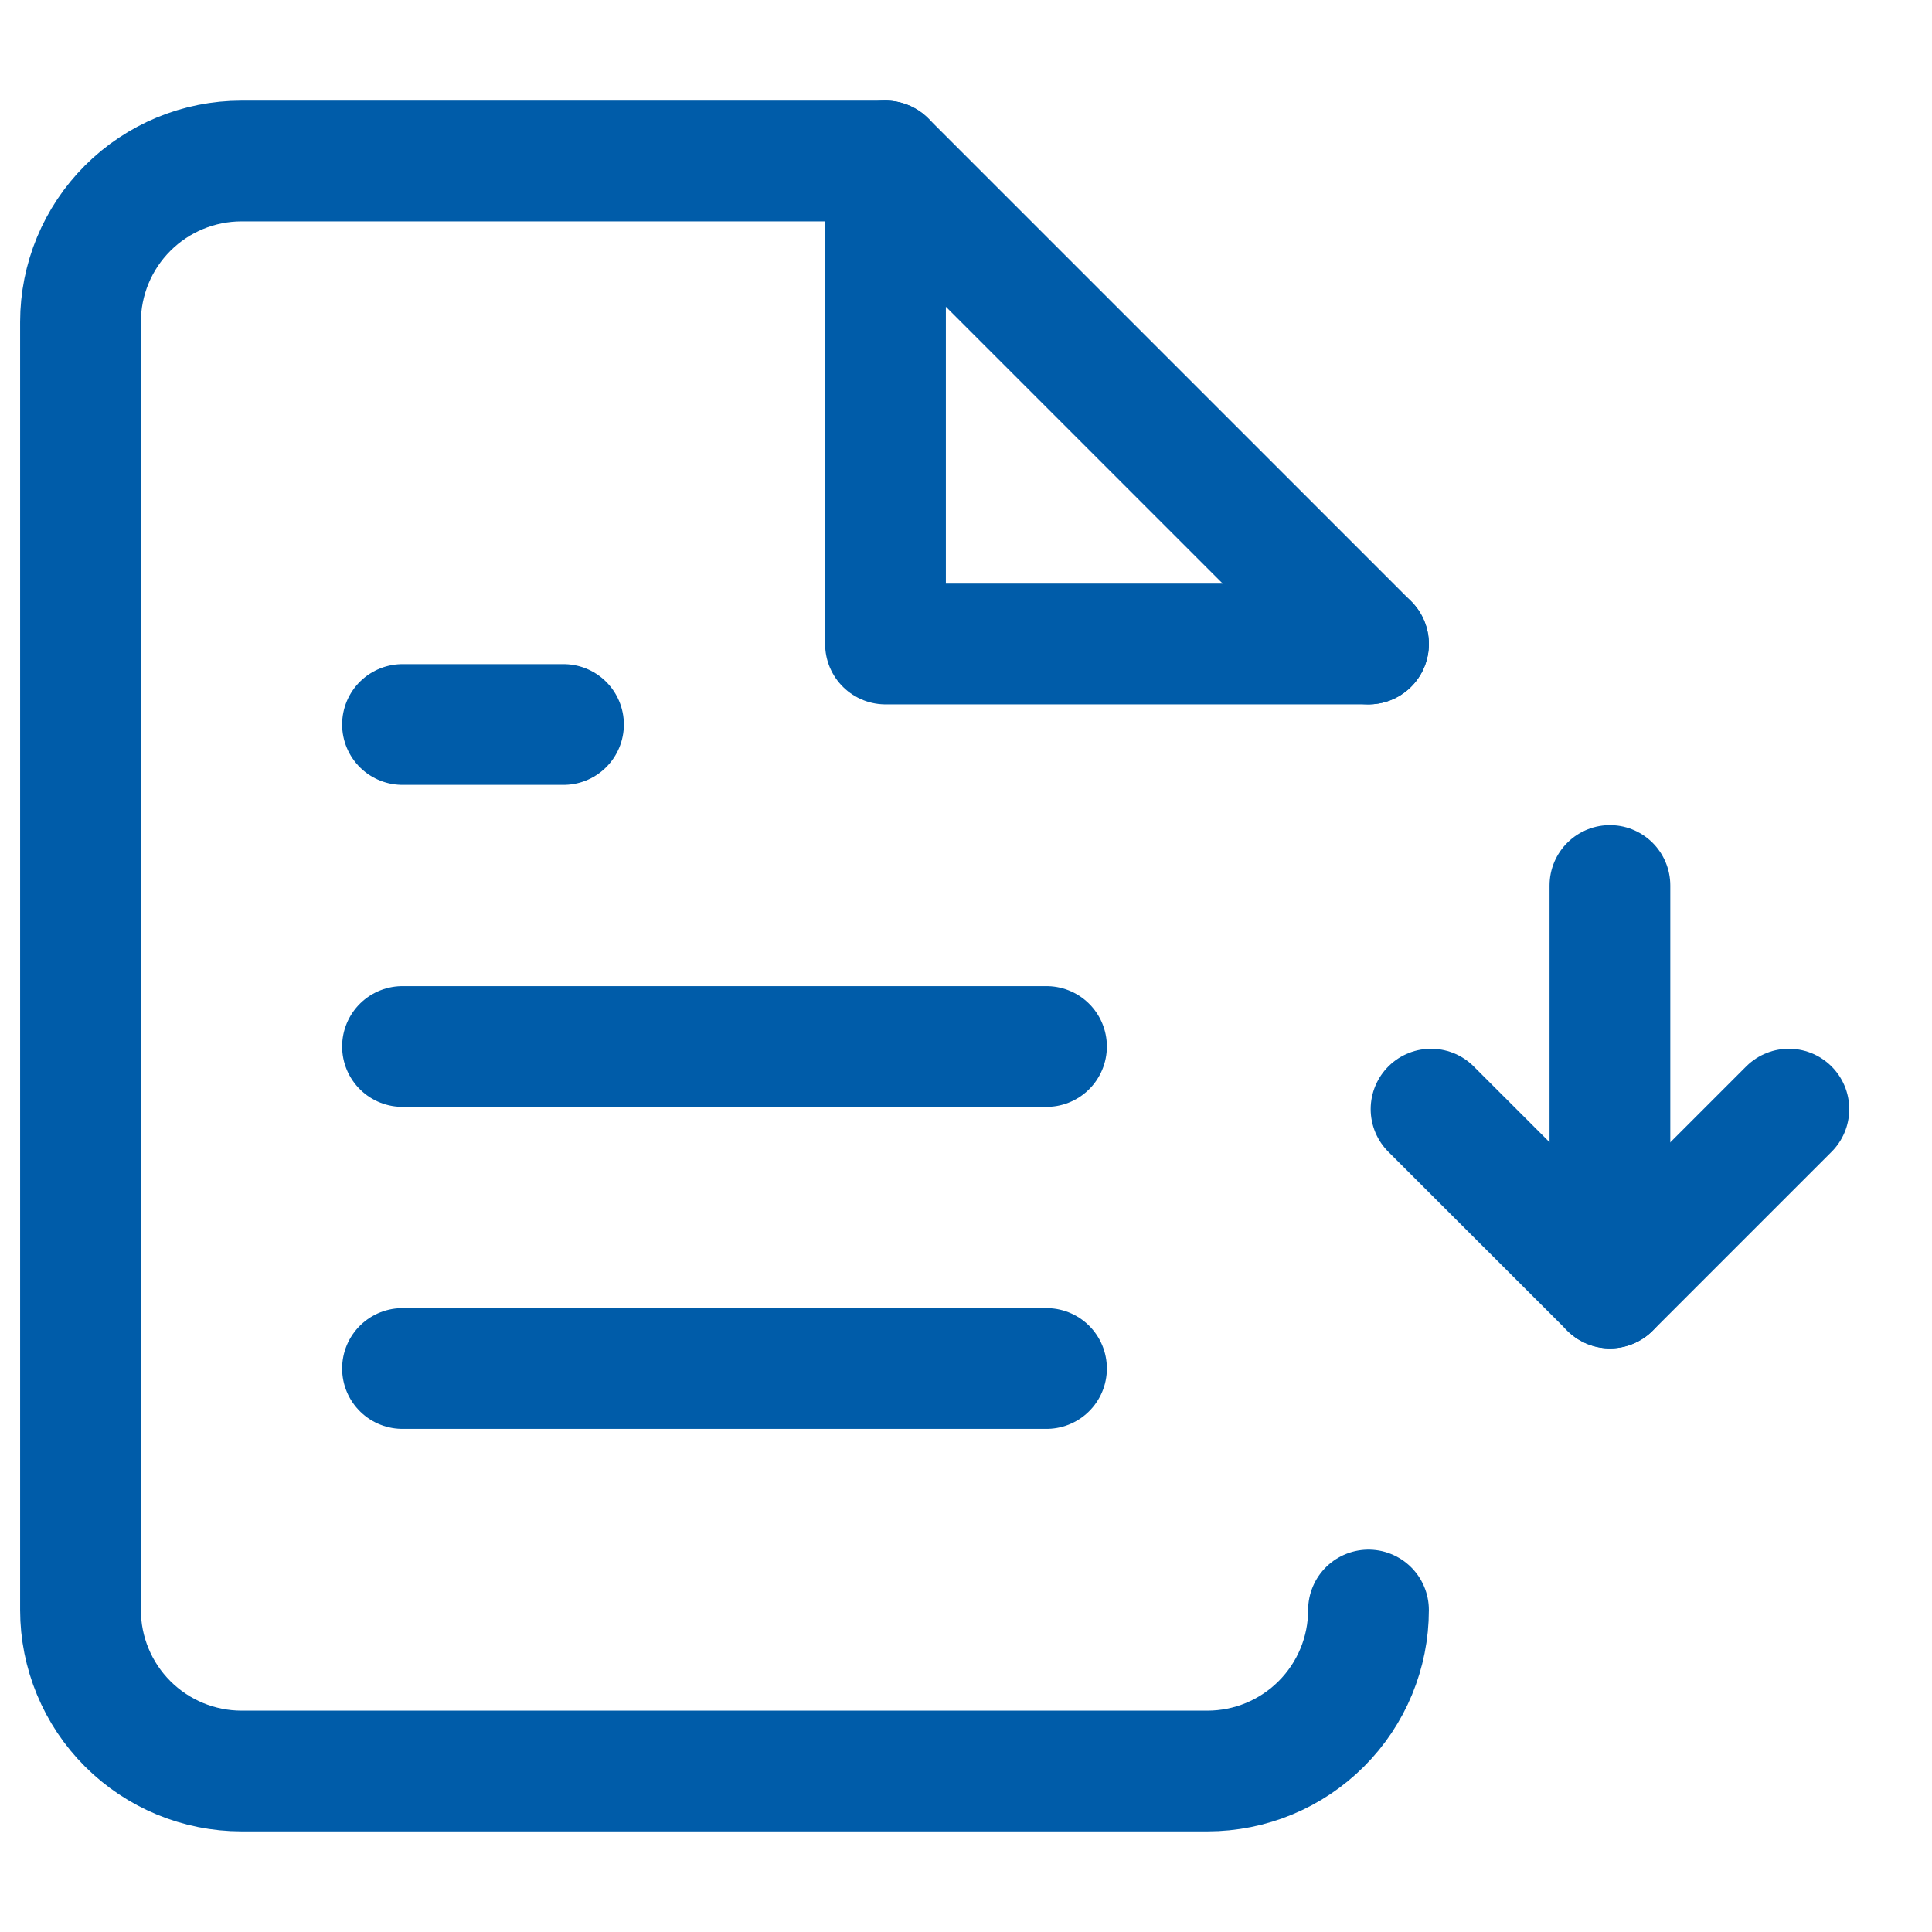
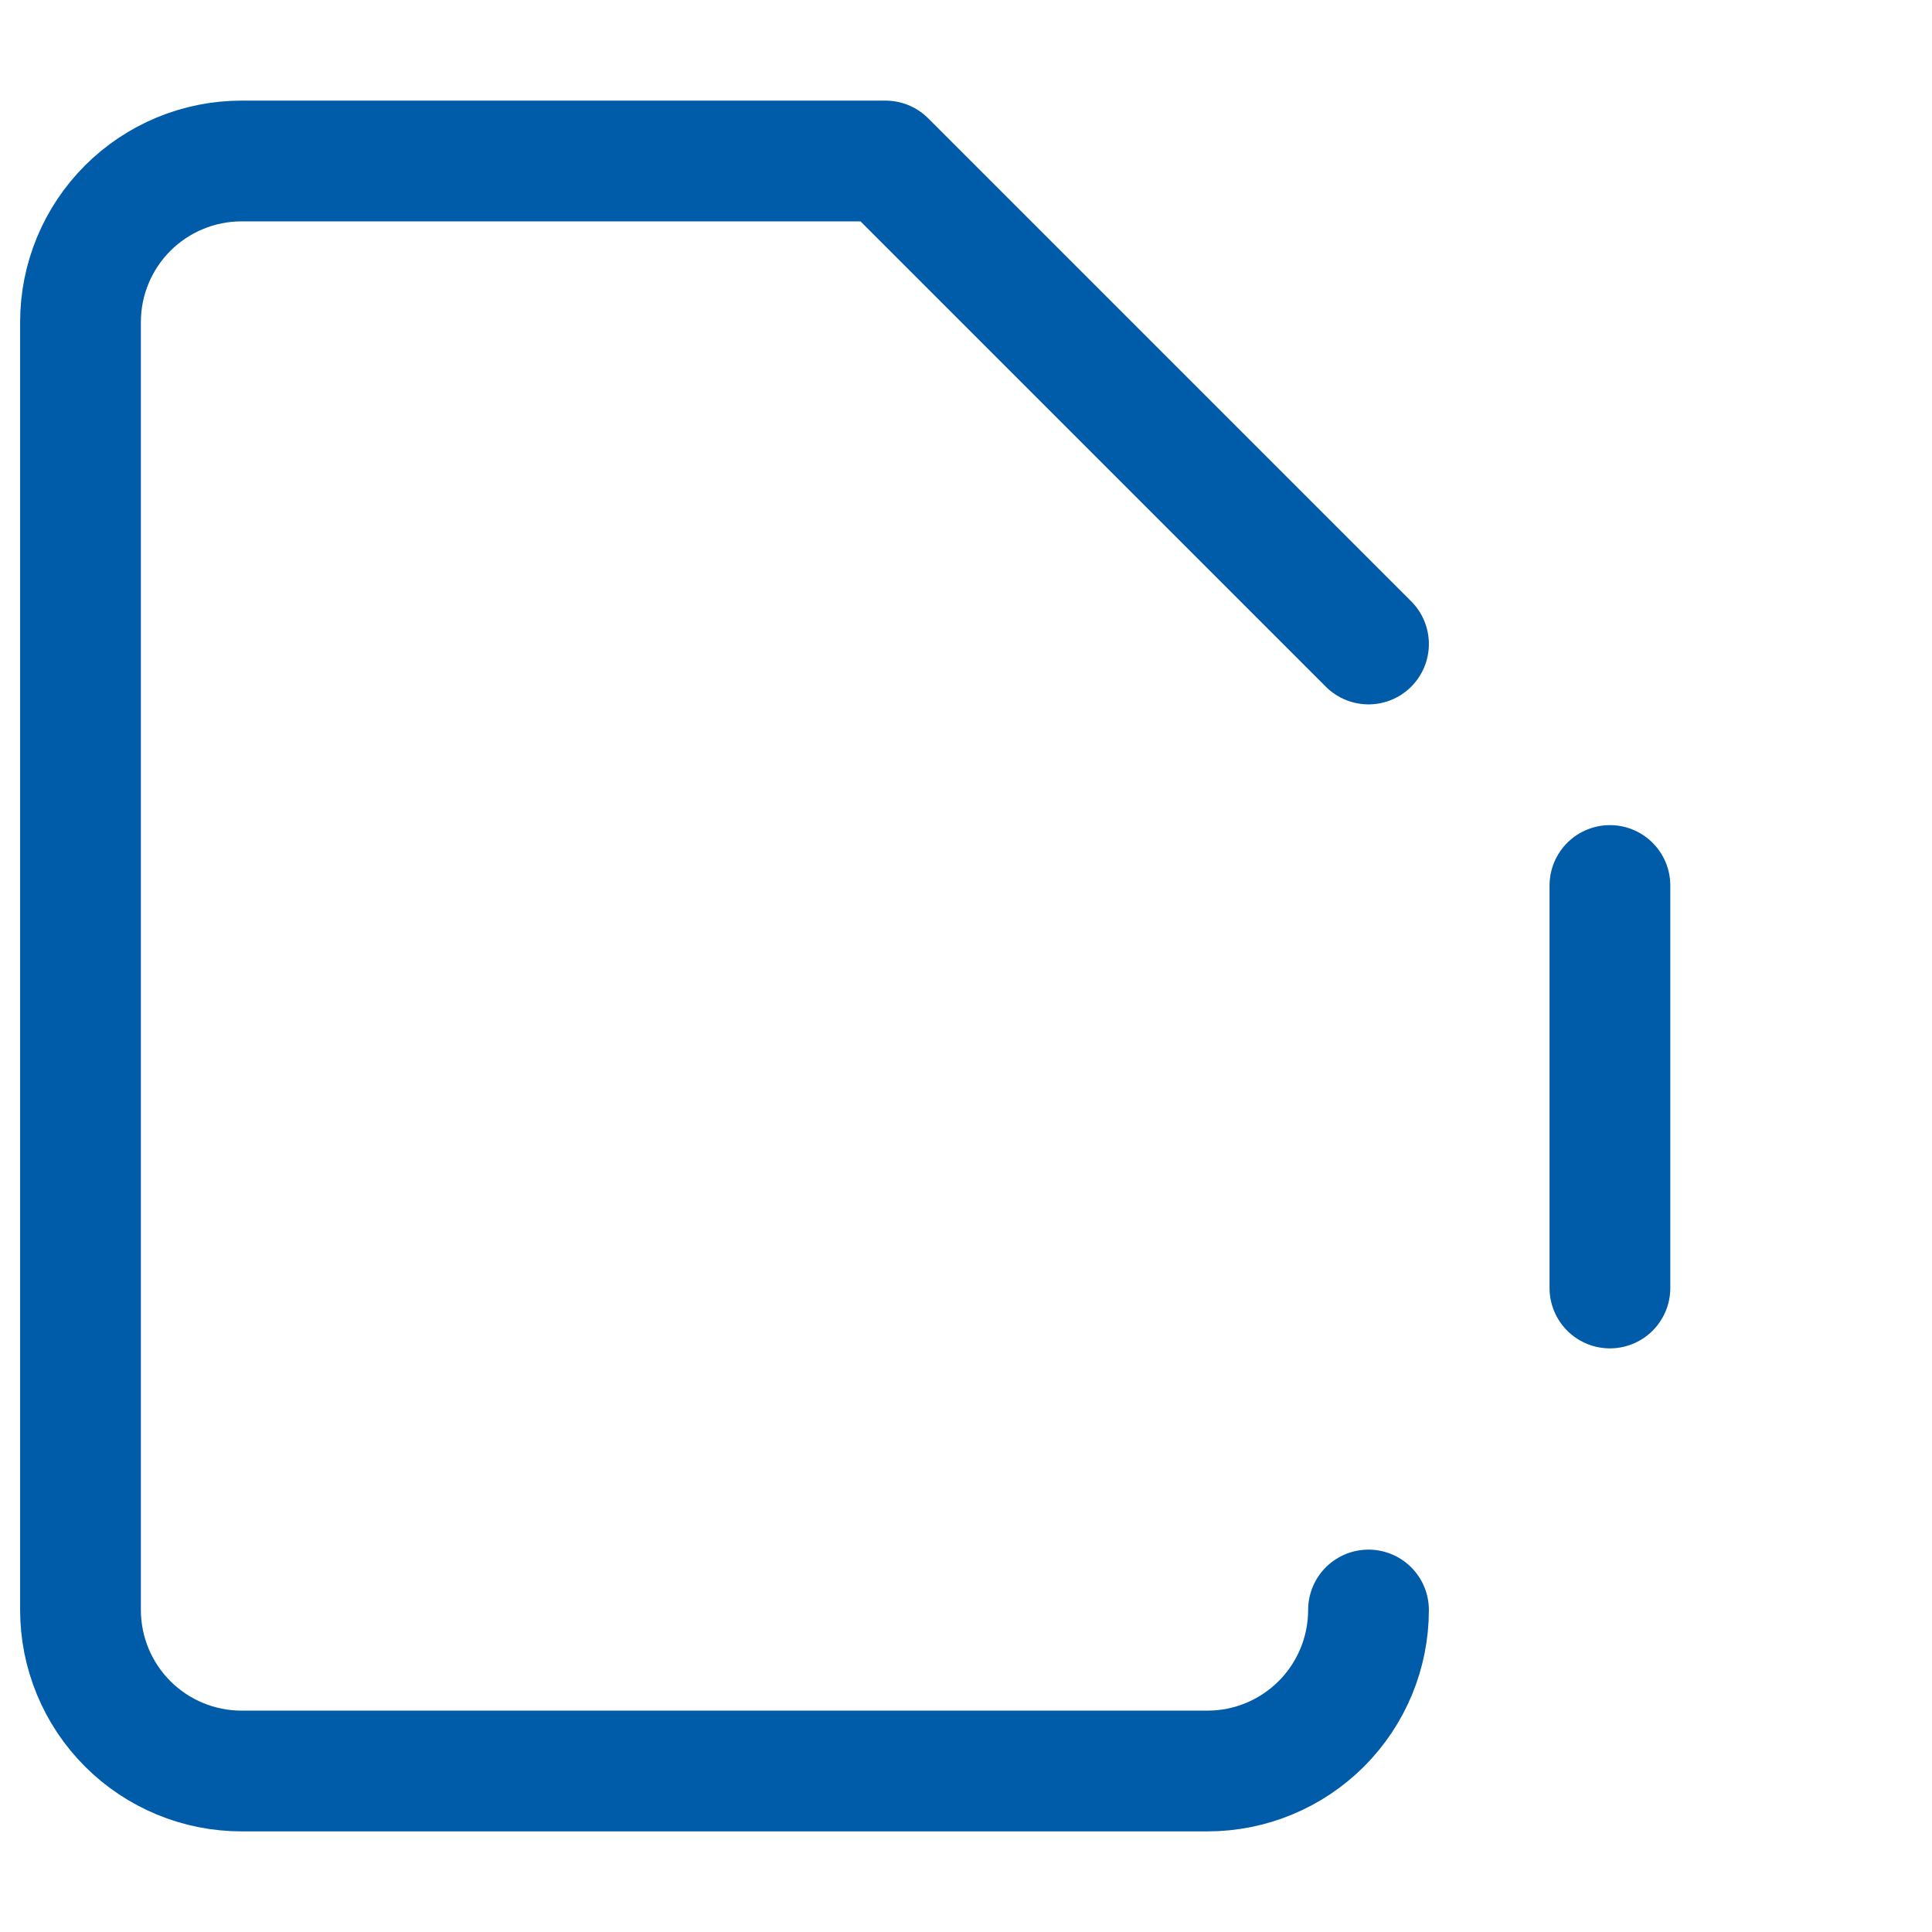
<svg xmlns="http://www.w3.org/2000/svg" width="24" height="24" viewBox="0 0 24 24" fill="none">
  <path d="M17 20C17 20.53 16.789 21.039 16.414 21.414C16.039 21.789 15.53 22 15 22H3C2.47 22 1.961 21.789 1.586 21.414C1.211 21.039 1 20.53 1 20V4C1 3.47 1.211 2.961 1.586 2.586C1.961 2.211 2.47 2 3 2H11L17 8" stroke="#005CA9" stroke-width="1.5" stroke-linecap="round" stroke-linejoin="round" />
-   <path d="M11 2V8H17" stroke="#005CA9" stroke-width="1.5" stroke-linecap="round" stroke-linejoin="round" />
-   <path d="M13 13H5" stroke="#005CA9" stroke-width="1.5" stroke-linecap="round" stroke-linejoin="round" />
-   <path d="M13 17H5" stroke="#005CA9" stroke-width="1.5" stroke-linecap="round" stroke-linejoin="round" />
-   <path d="M7 9H6H5" stroke="#005CA9" stroke-width="1.5" stroke-linecap="round" stroke-linejoin="round" />
  <path d="M19.999 16L19.999 11" stroke="#005CA9" stroke-width="1.5" stroke-linecap="round" stroke-linejoin="round" />
-   <path d="M17.777 13.778L20 16L22.222 13.778" stroke="#005CA9" stroke-width="1.5" stroke-linecap="round" stroke-linejoin="round" />
</svg>